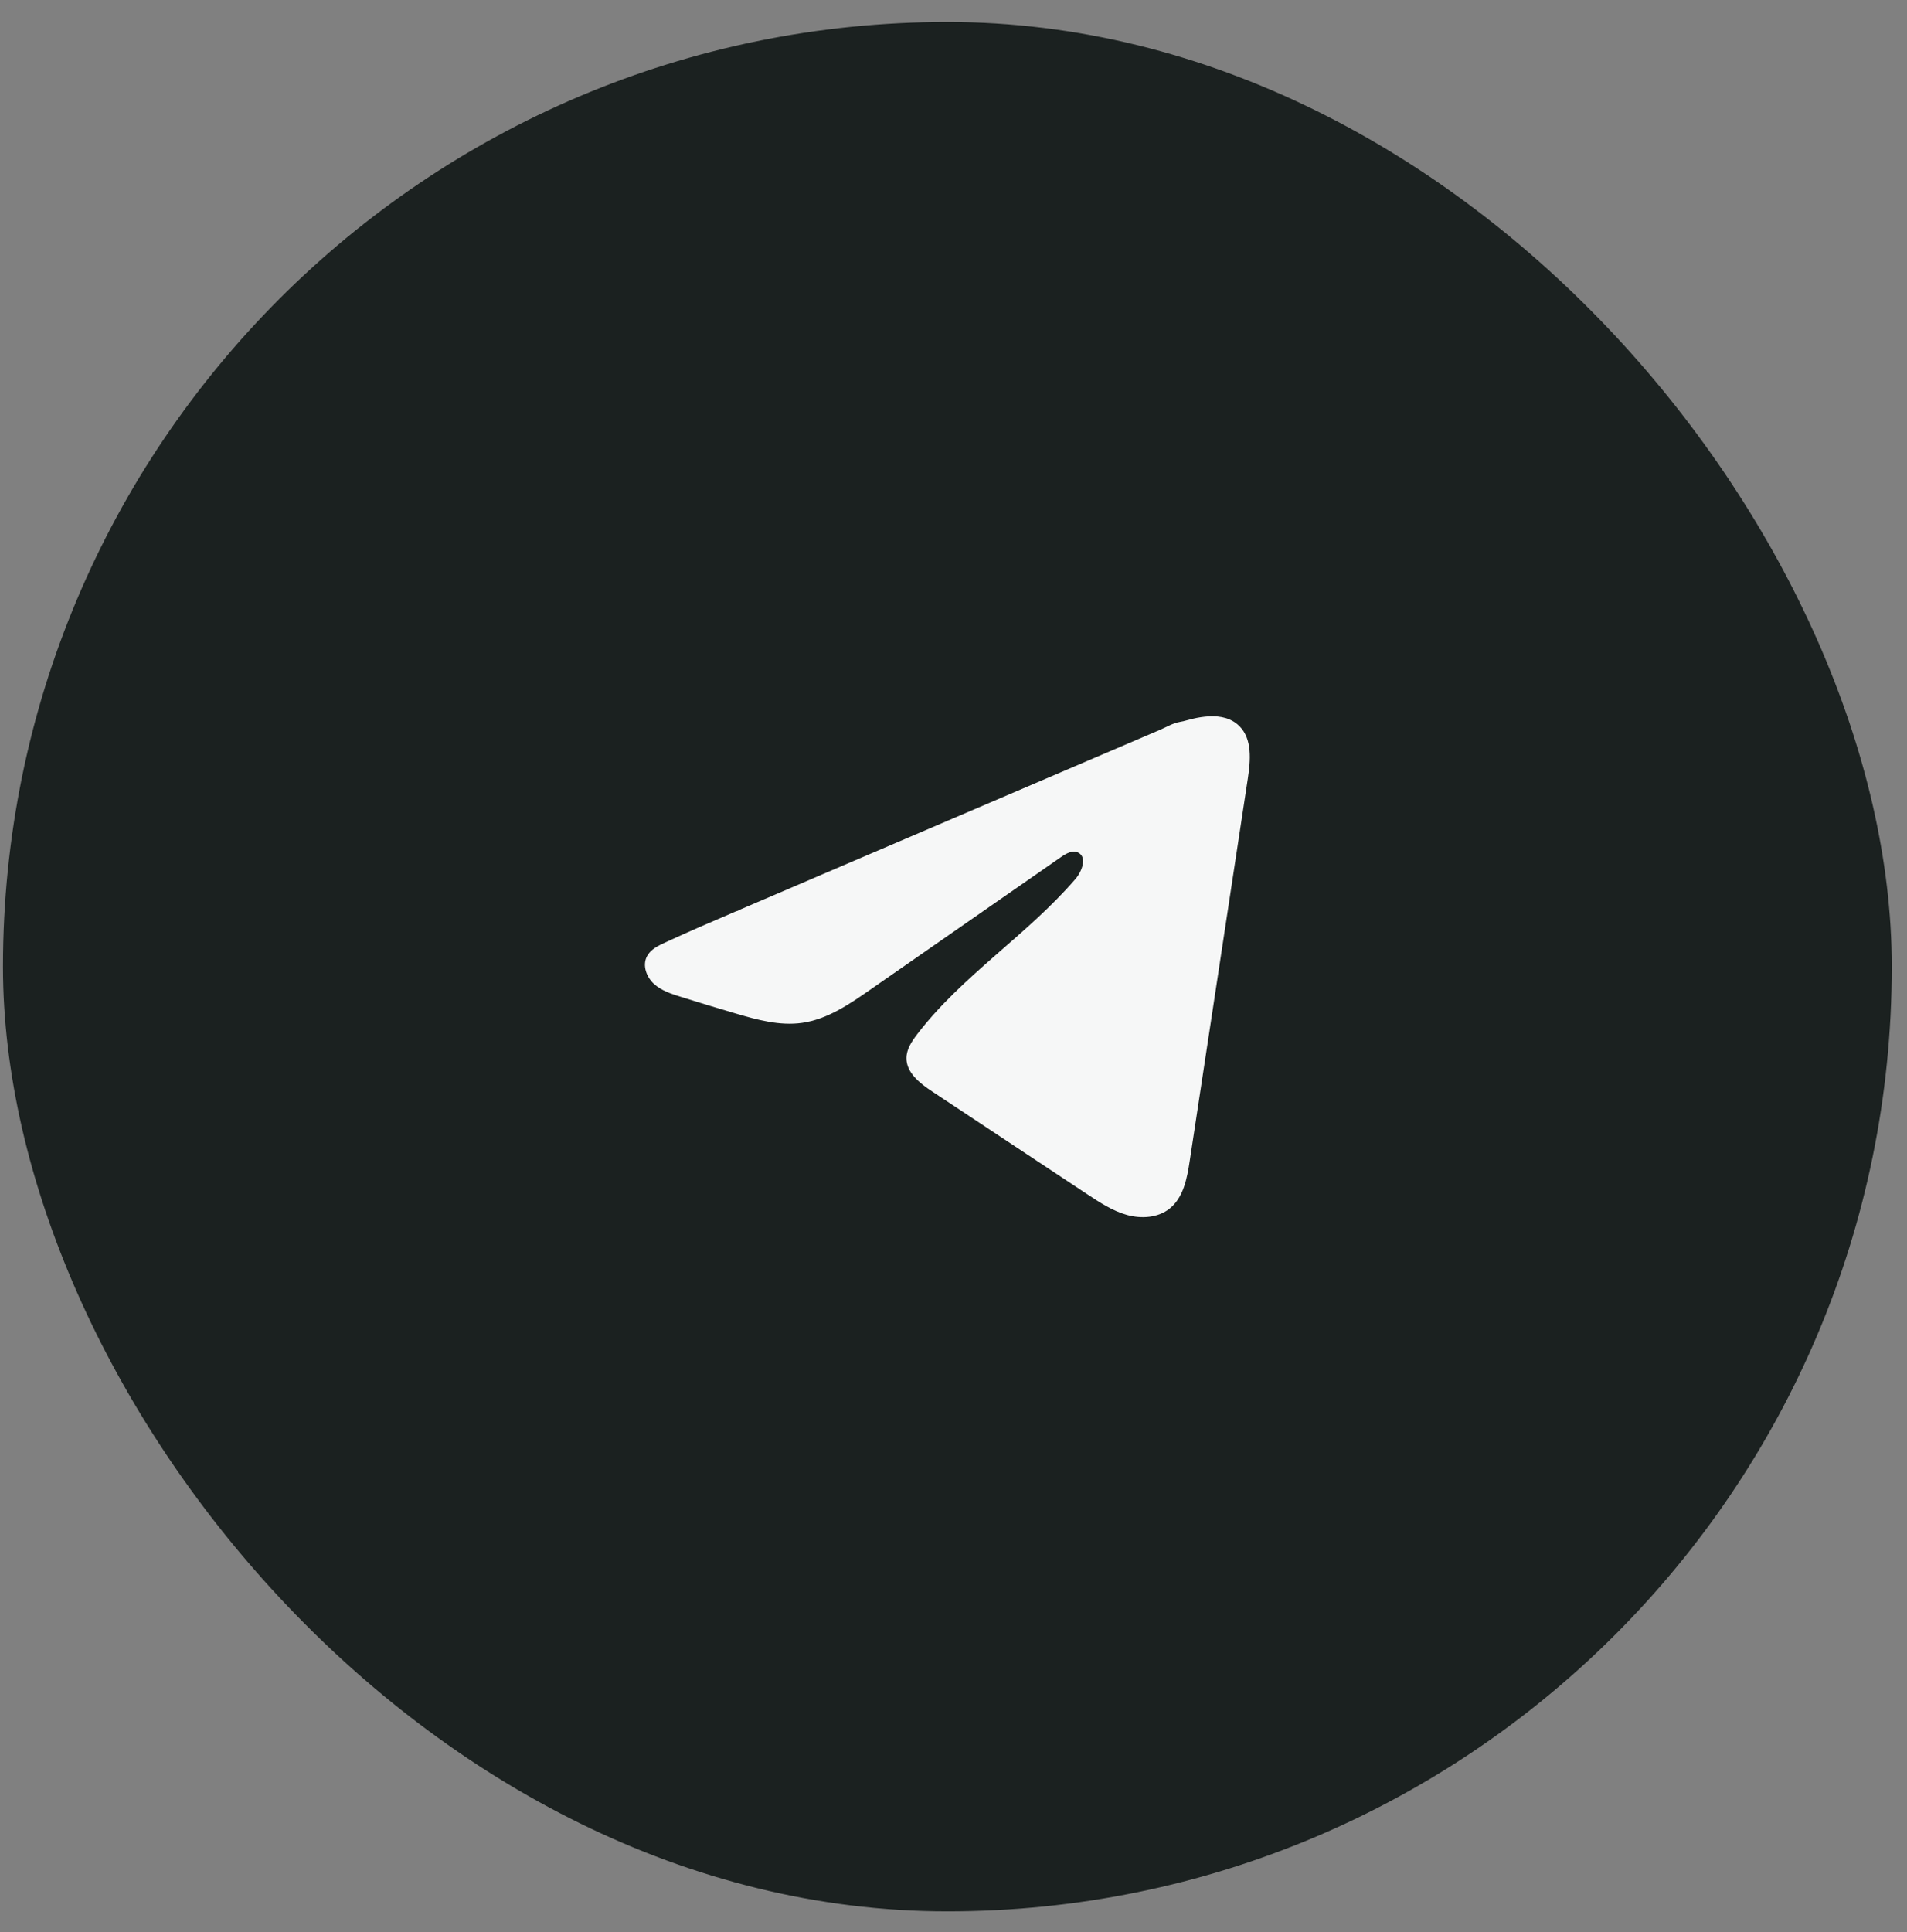
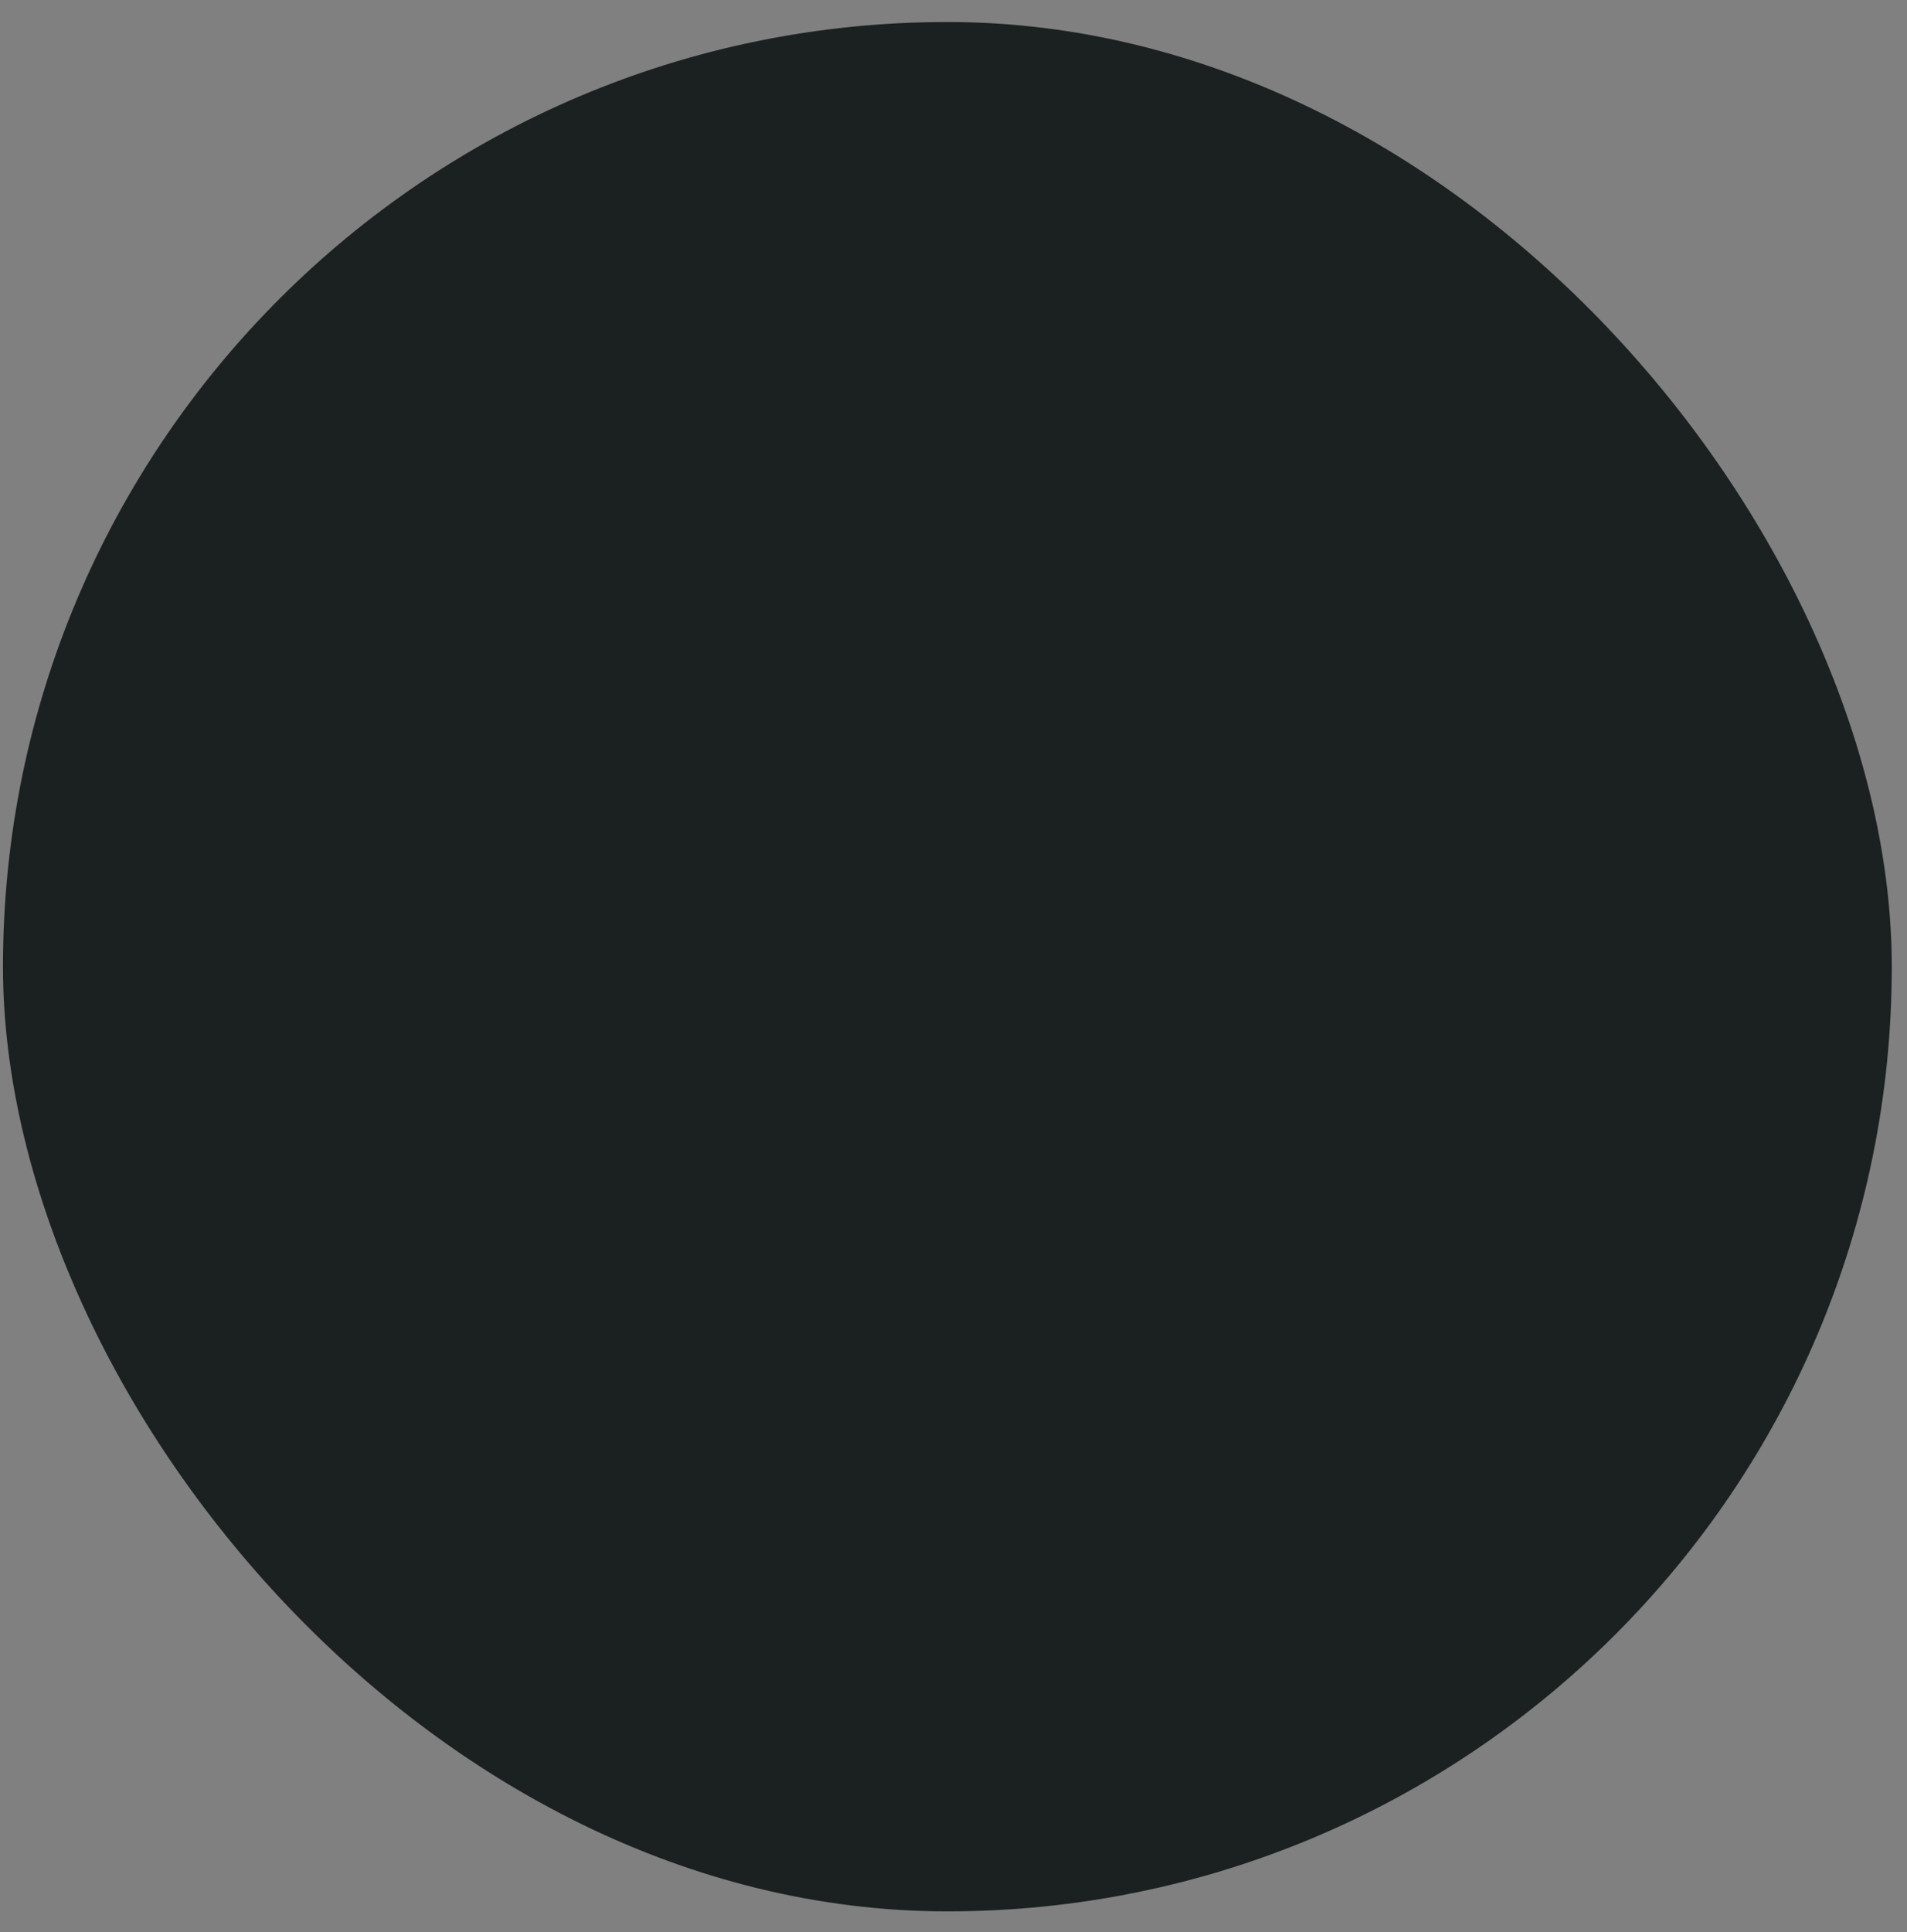
<svg xmlns="http://www.w3.org/2000/svg" width="77" height="78" viewBox="0 0 77 78" fill="none">
  <rect x="0" y="0" width="77" height="78" fill="#808080" stroke="none" />
  <rect x="0.12" y="0.888" width="76.265" height="76.265" rx="38.133" fill="#1B2120" />
-   <path d="M26.683 38.128C26.739 38.1 26.795 38.074 26.849 38.048C27.8 37.608 28.764 37.196 29.725 36.783C29.777 36.783 29.864 36.723 29.913 36.703C29.988 36.671 30.062 36.64 30.136 36.608C30.279 36.546 30.422 36.486 30.564 36.424C30.85 36.302 31.135 36.18 31.421 36.058L33.133 35.324C34.274 34.836 35.417 34.347 36.558 33.859C37.7 33.371 38.842 32.881 39.984 32.393C41.125 31.905 42.268 31.415 43.409 30.927C44.551 30.439 45.693 29.95 46.835 29.462C47.089 29.352 47.363 29.189 47.635 29.142C47.864 29.101 48.087 29.023 48.317 28.979C48.753 28.896 49.234 28.863 49.652 29.044C49.796 29.107 49.929 29.195 50.04 29.306C50.57 29.83 50.496 30.692 50.384 31.429C49.603 36.571 48.822 41.715 48.039 46.856C47.933 47.562 47.787 48.336 47.23 48.782C46.759 49.16 46.089 49.202 45.507 49.042C44.925 48.88 44.412 48.542 43.908 48.21C41.821 46.827 39.731 45.444 37.644 44.061C37.147 43.733 36.595 43.304 36.6 42.708C36.603 42.349 36.818 42.029 37.036 41.744C38.851 39.377 41.469 37.749 43.416 35.491C43.691 35.173 43.907 34.598 43.53 34.414C43.306 34.305 43.047 34.453 42.843 34.595C40.268 36.383 37.695 38.173 35.121 39.961C34.281 40.545 33.401 41.145 32.388 41.288C31.482 41.417 30.571 41.165 29.695 40.907C28.96 40.691 28.227 40.469 27.496 40.24C27.108 40.12 26.706 39.989 26.406 39.716C26.106 39.442 25.934 38.982 26.115 38.618C26.228 38.389 26.448 38.245 26.68 38.127L26.683 38.128Z" fill="#F6F7F7" />
</svg>